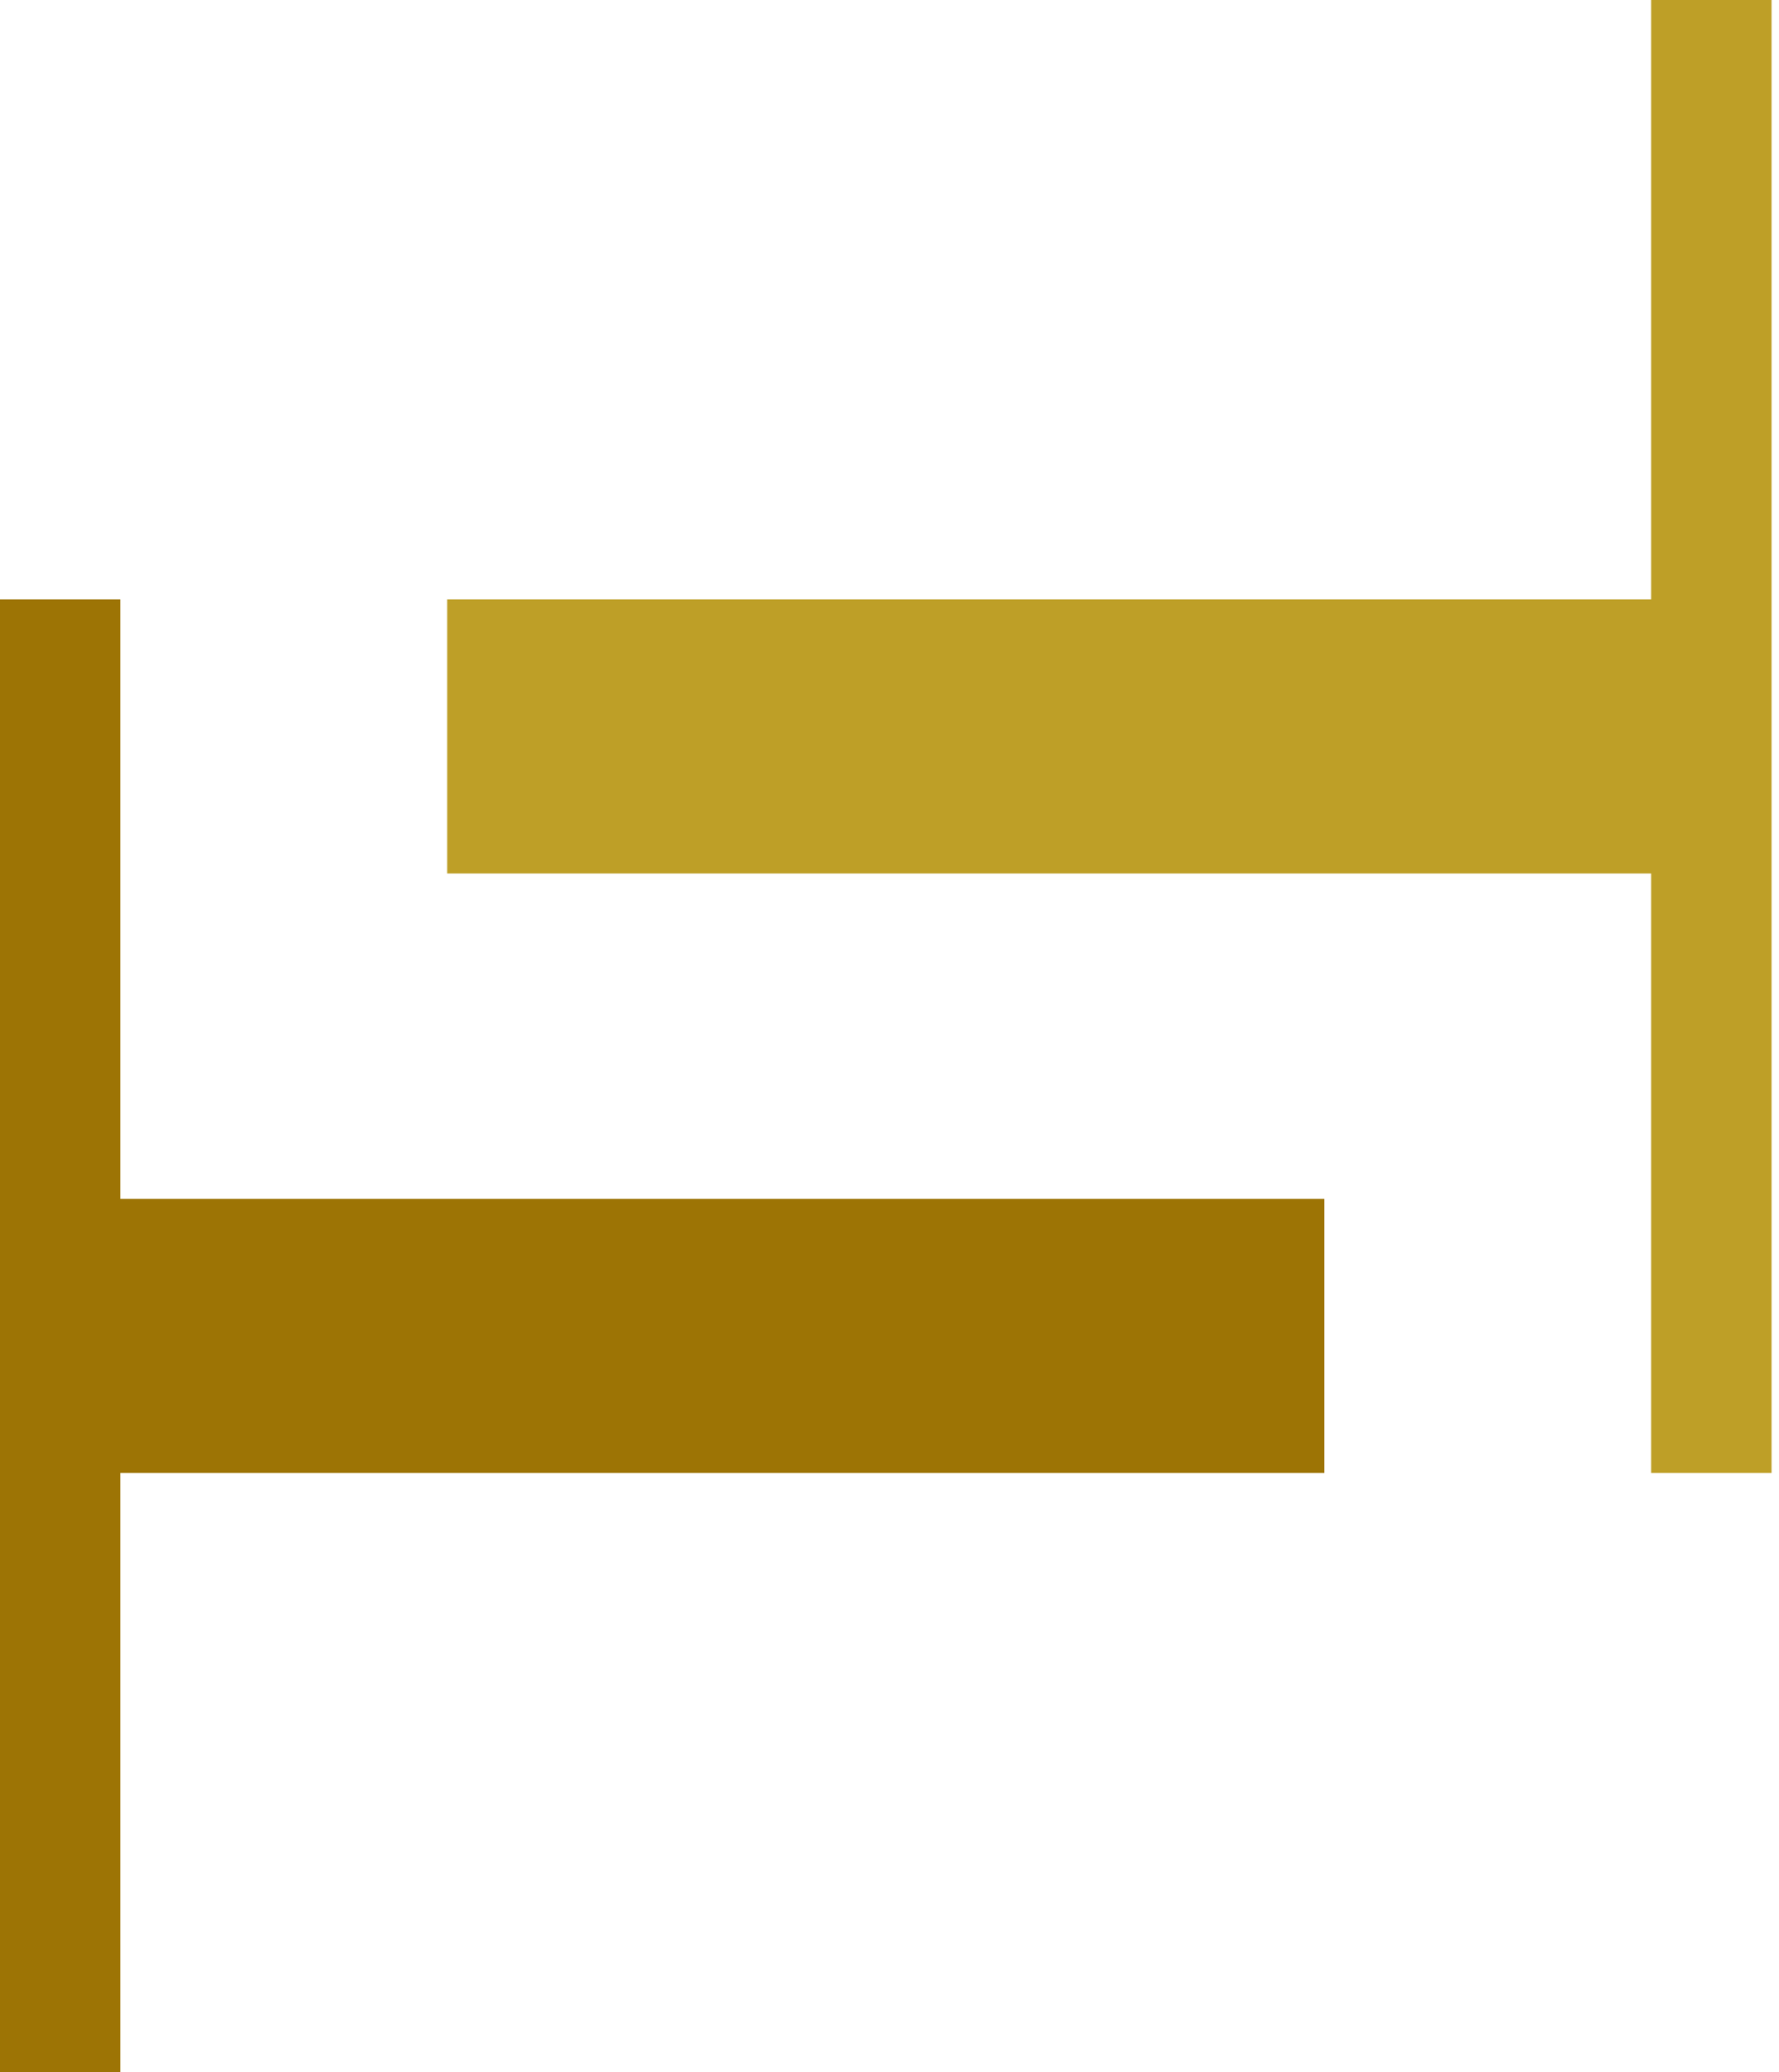
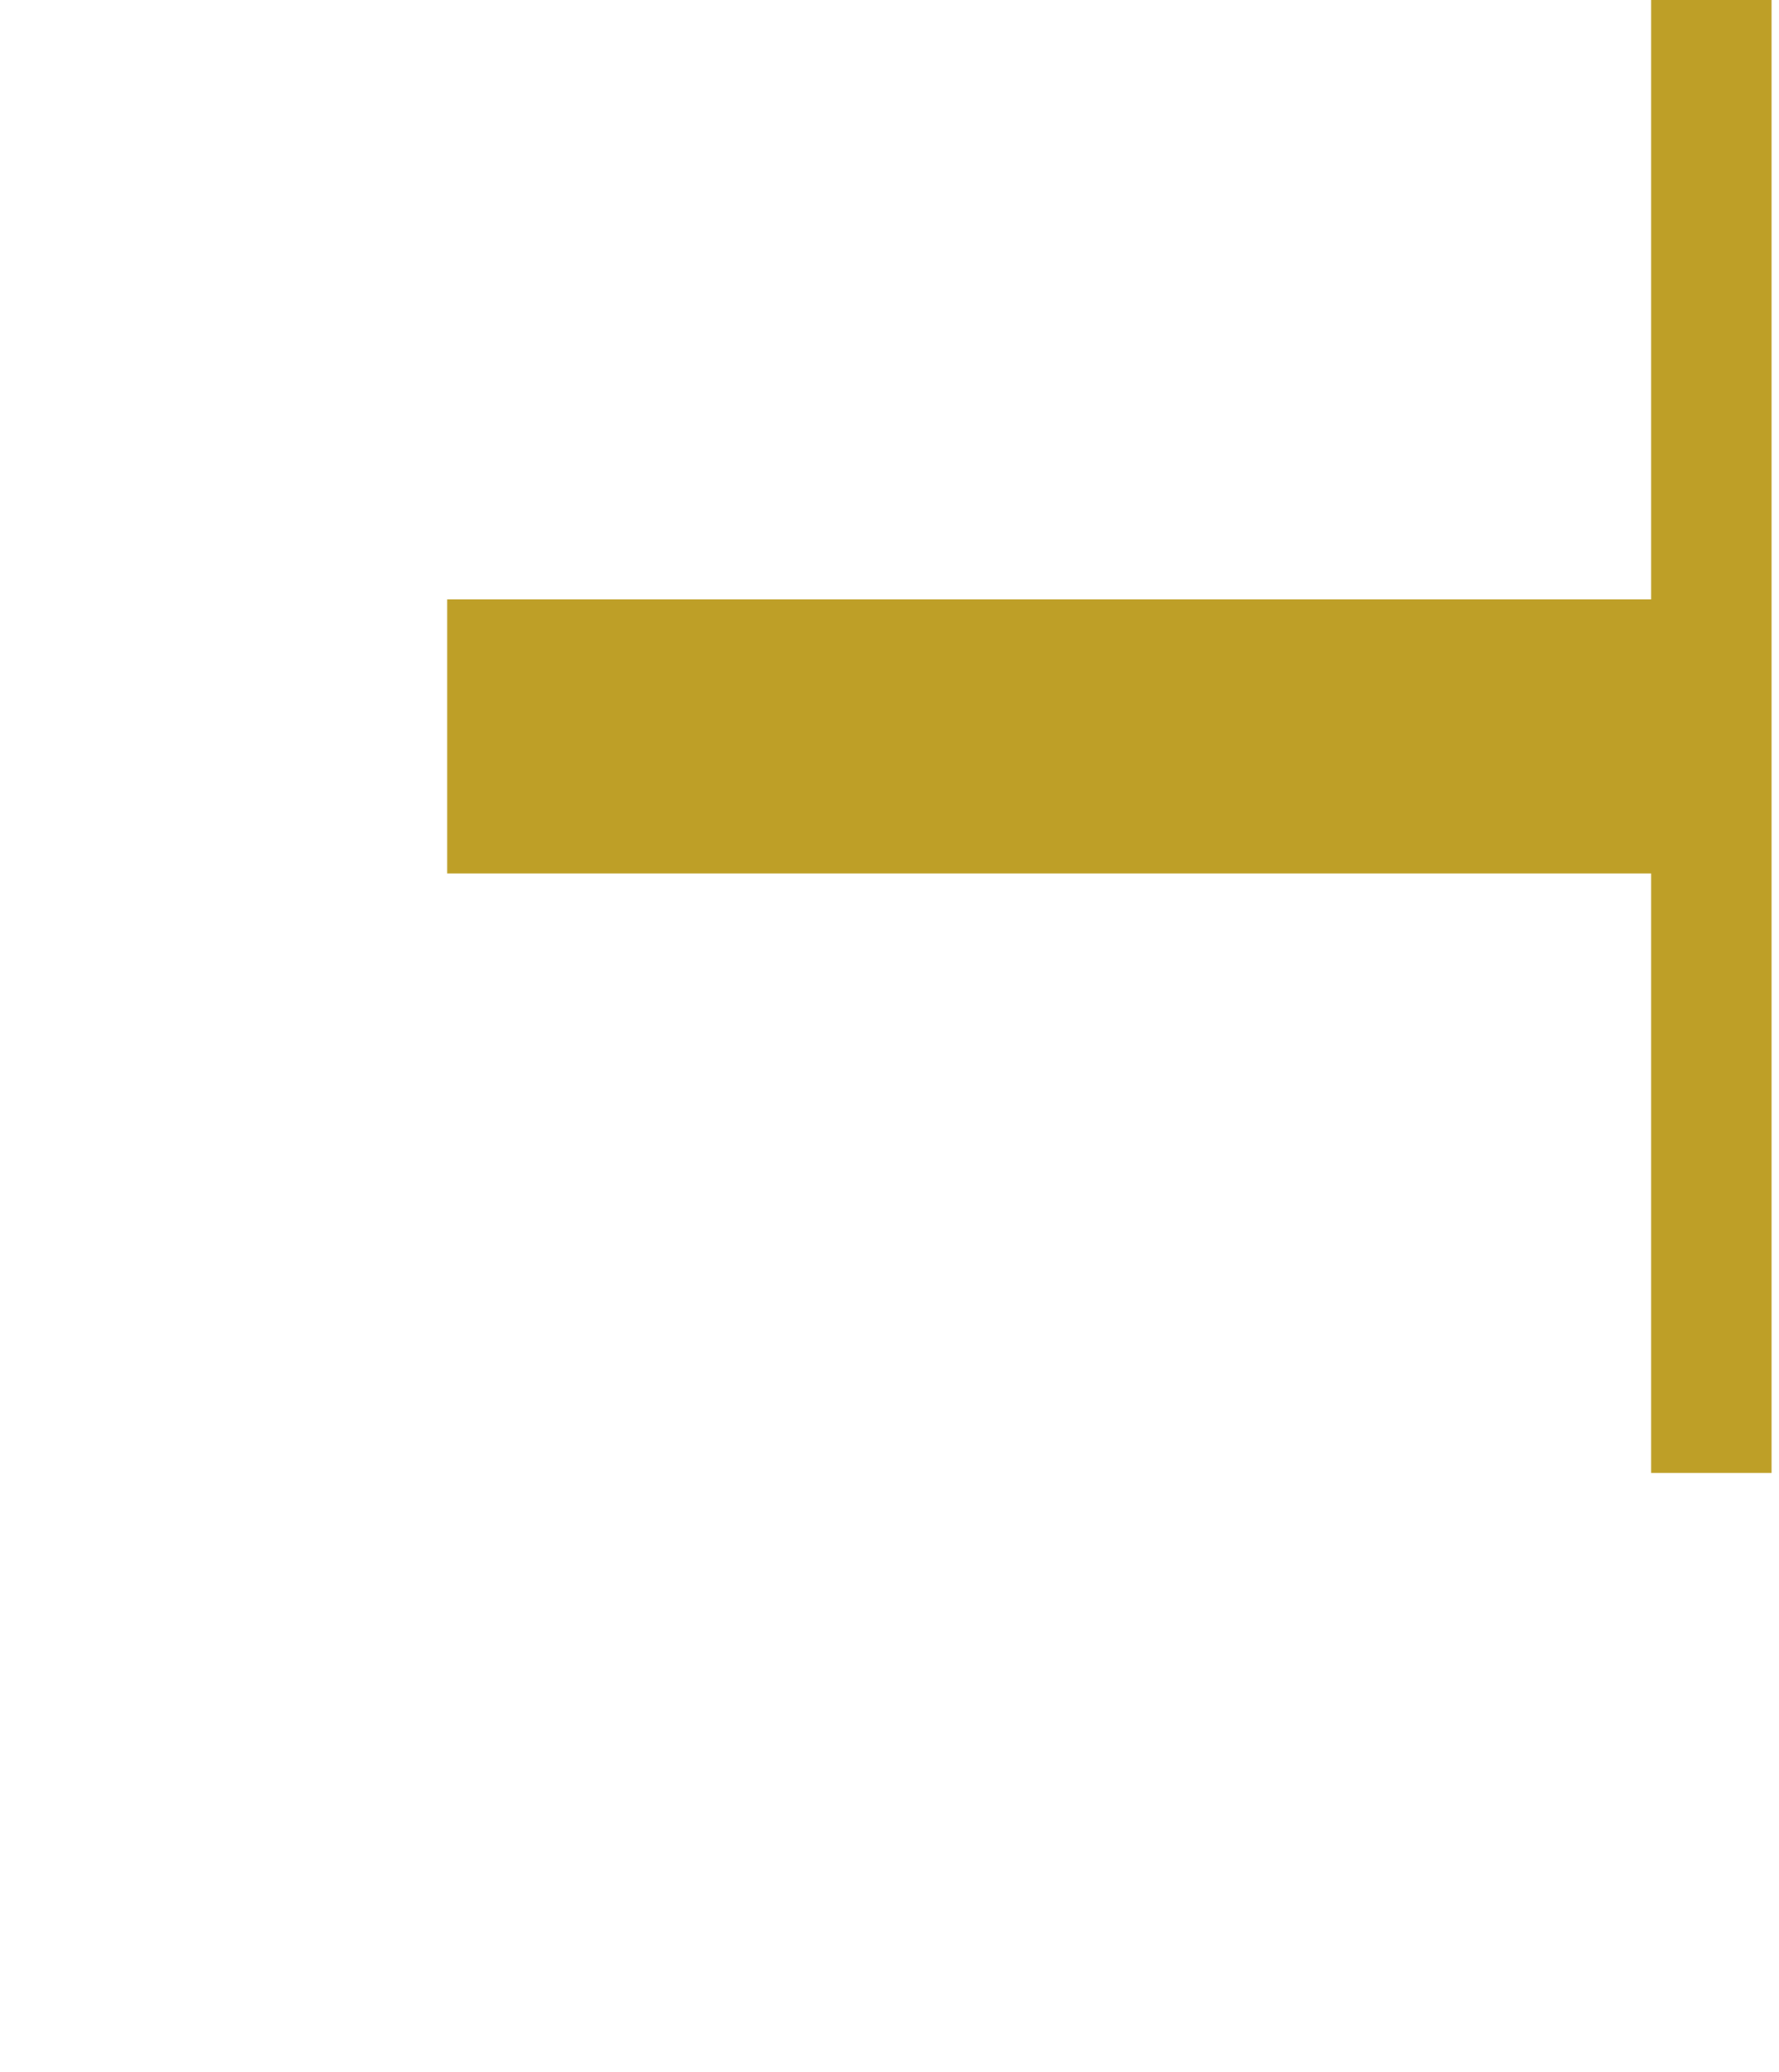
<svg xmlns="http://www.w3.org/2000/svg" fill="none" height="100%" overflow="visible" preserveAspectRatio="none" style="display: block;" viewBox="0 0 67 78" width="100%">
  <g id="Horizontal/Light">
-     <path d="M0 22.562C1.496 22.562 2.993 22.562 4.534 22.562C4.534 30.007 4.534 37.453 4.534 45.124C19.498 45.124 34.461 45.124 49.878 45.124C49.878 48.528 49.878 51.931 49.878 55.438C34.914 55.438 19.951 55.438 4.534 55.438C4.534 62.883 4.534 70.329 4.534 78C3.038 78 1.542 78 0 78C0 59.706 0 41.411 0 22.562Z" fill="#9D7405" />
    <path d="M62.185 0C63.681 0 65.178 0 66.719 0C66.719 18.294 66.719 36.589 66.719 55.438C65.223 55.438 63.727 55.438 62.185 55.438C62.185 47.993 62.185 40.547 62.185 32.876C47.222 32.876 32.258 32.876 16.842 32.876C16.842 29.472 16.842 26.069 16.842 22.562C31.805 22.562 46.768 22.562 62.185 22.562C62.185 15.117 62.185 7.671 62.185 0Z" fill="#BE9F27" />
  </g>
</svg>